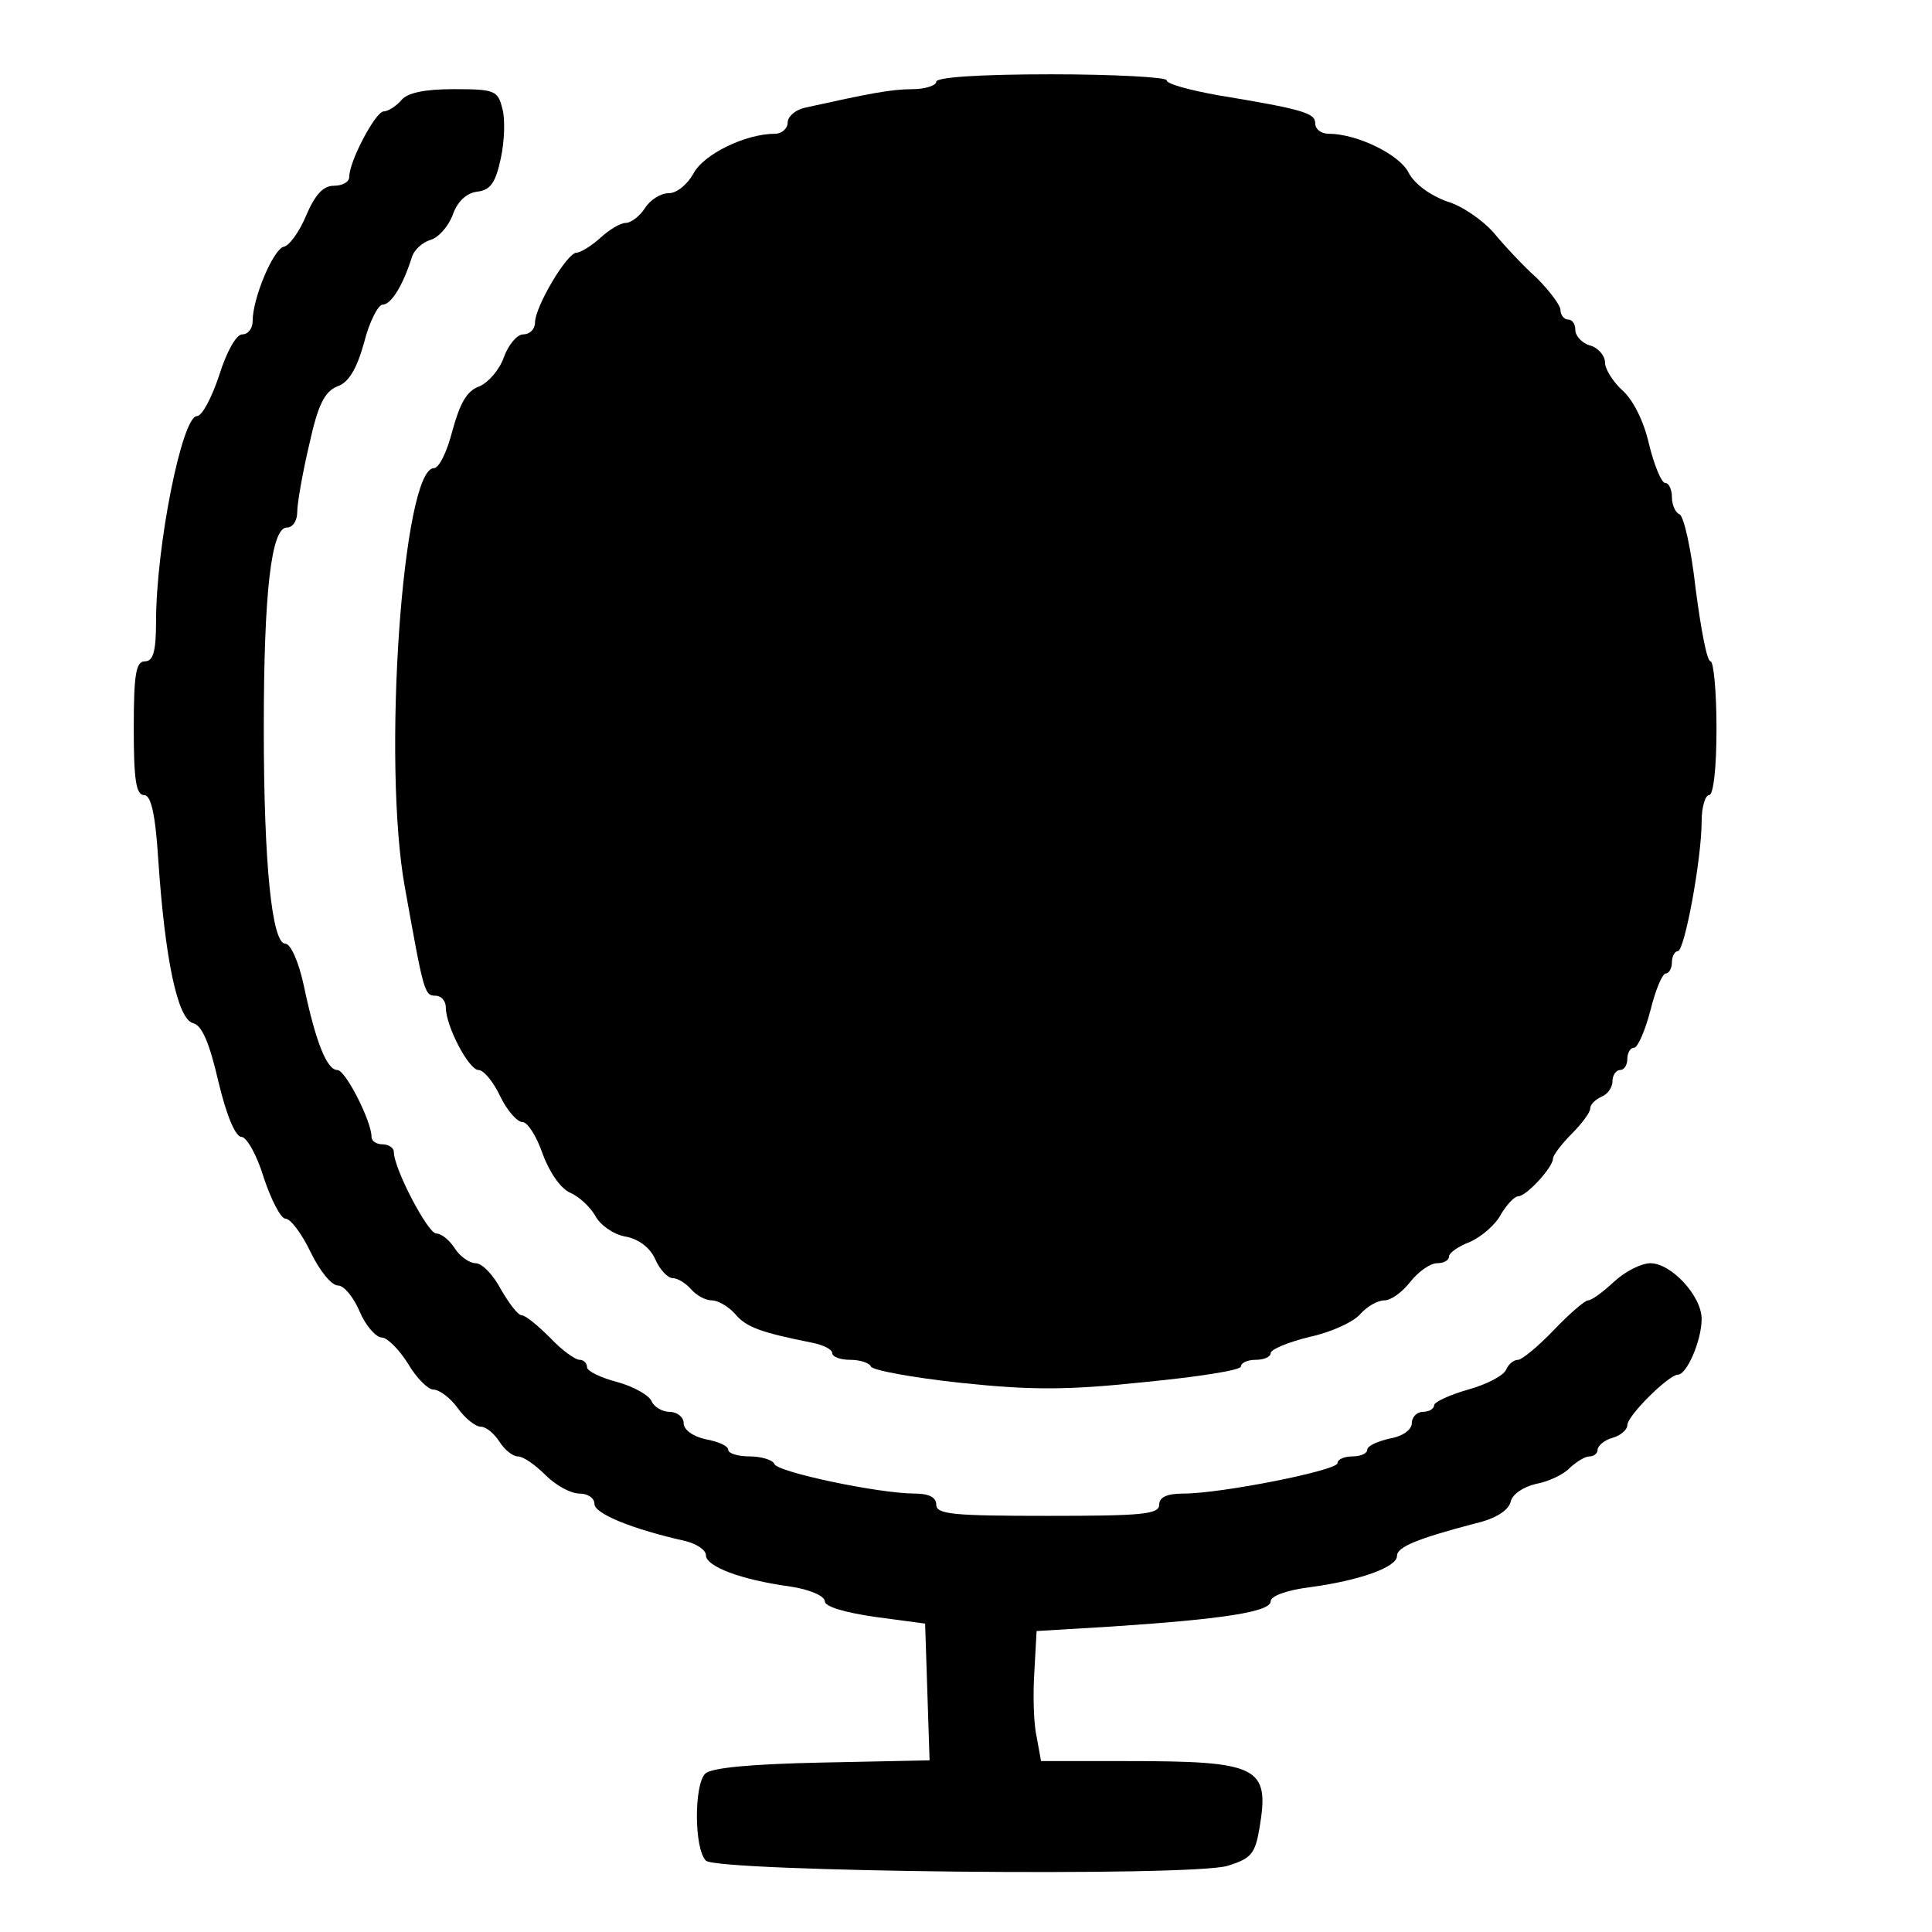
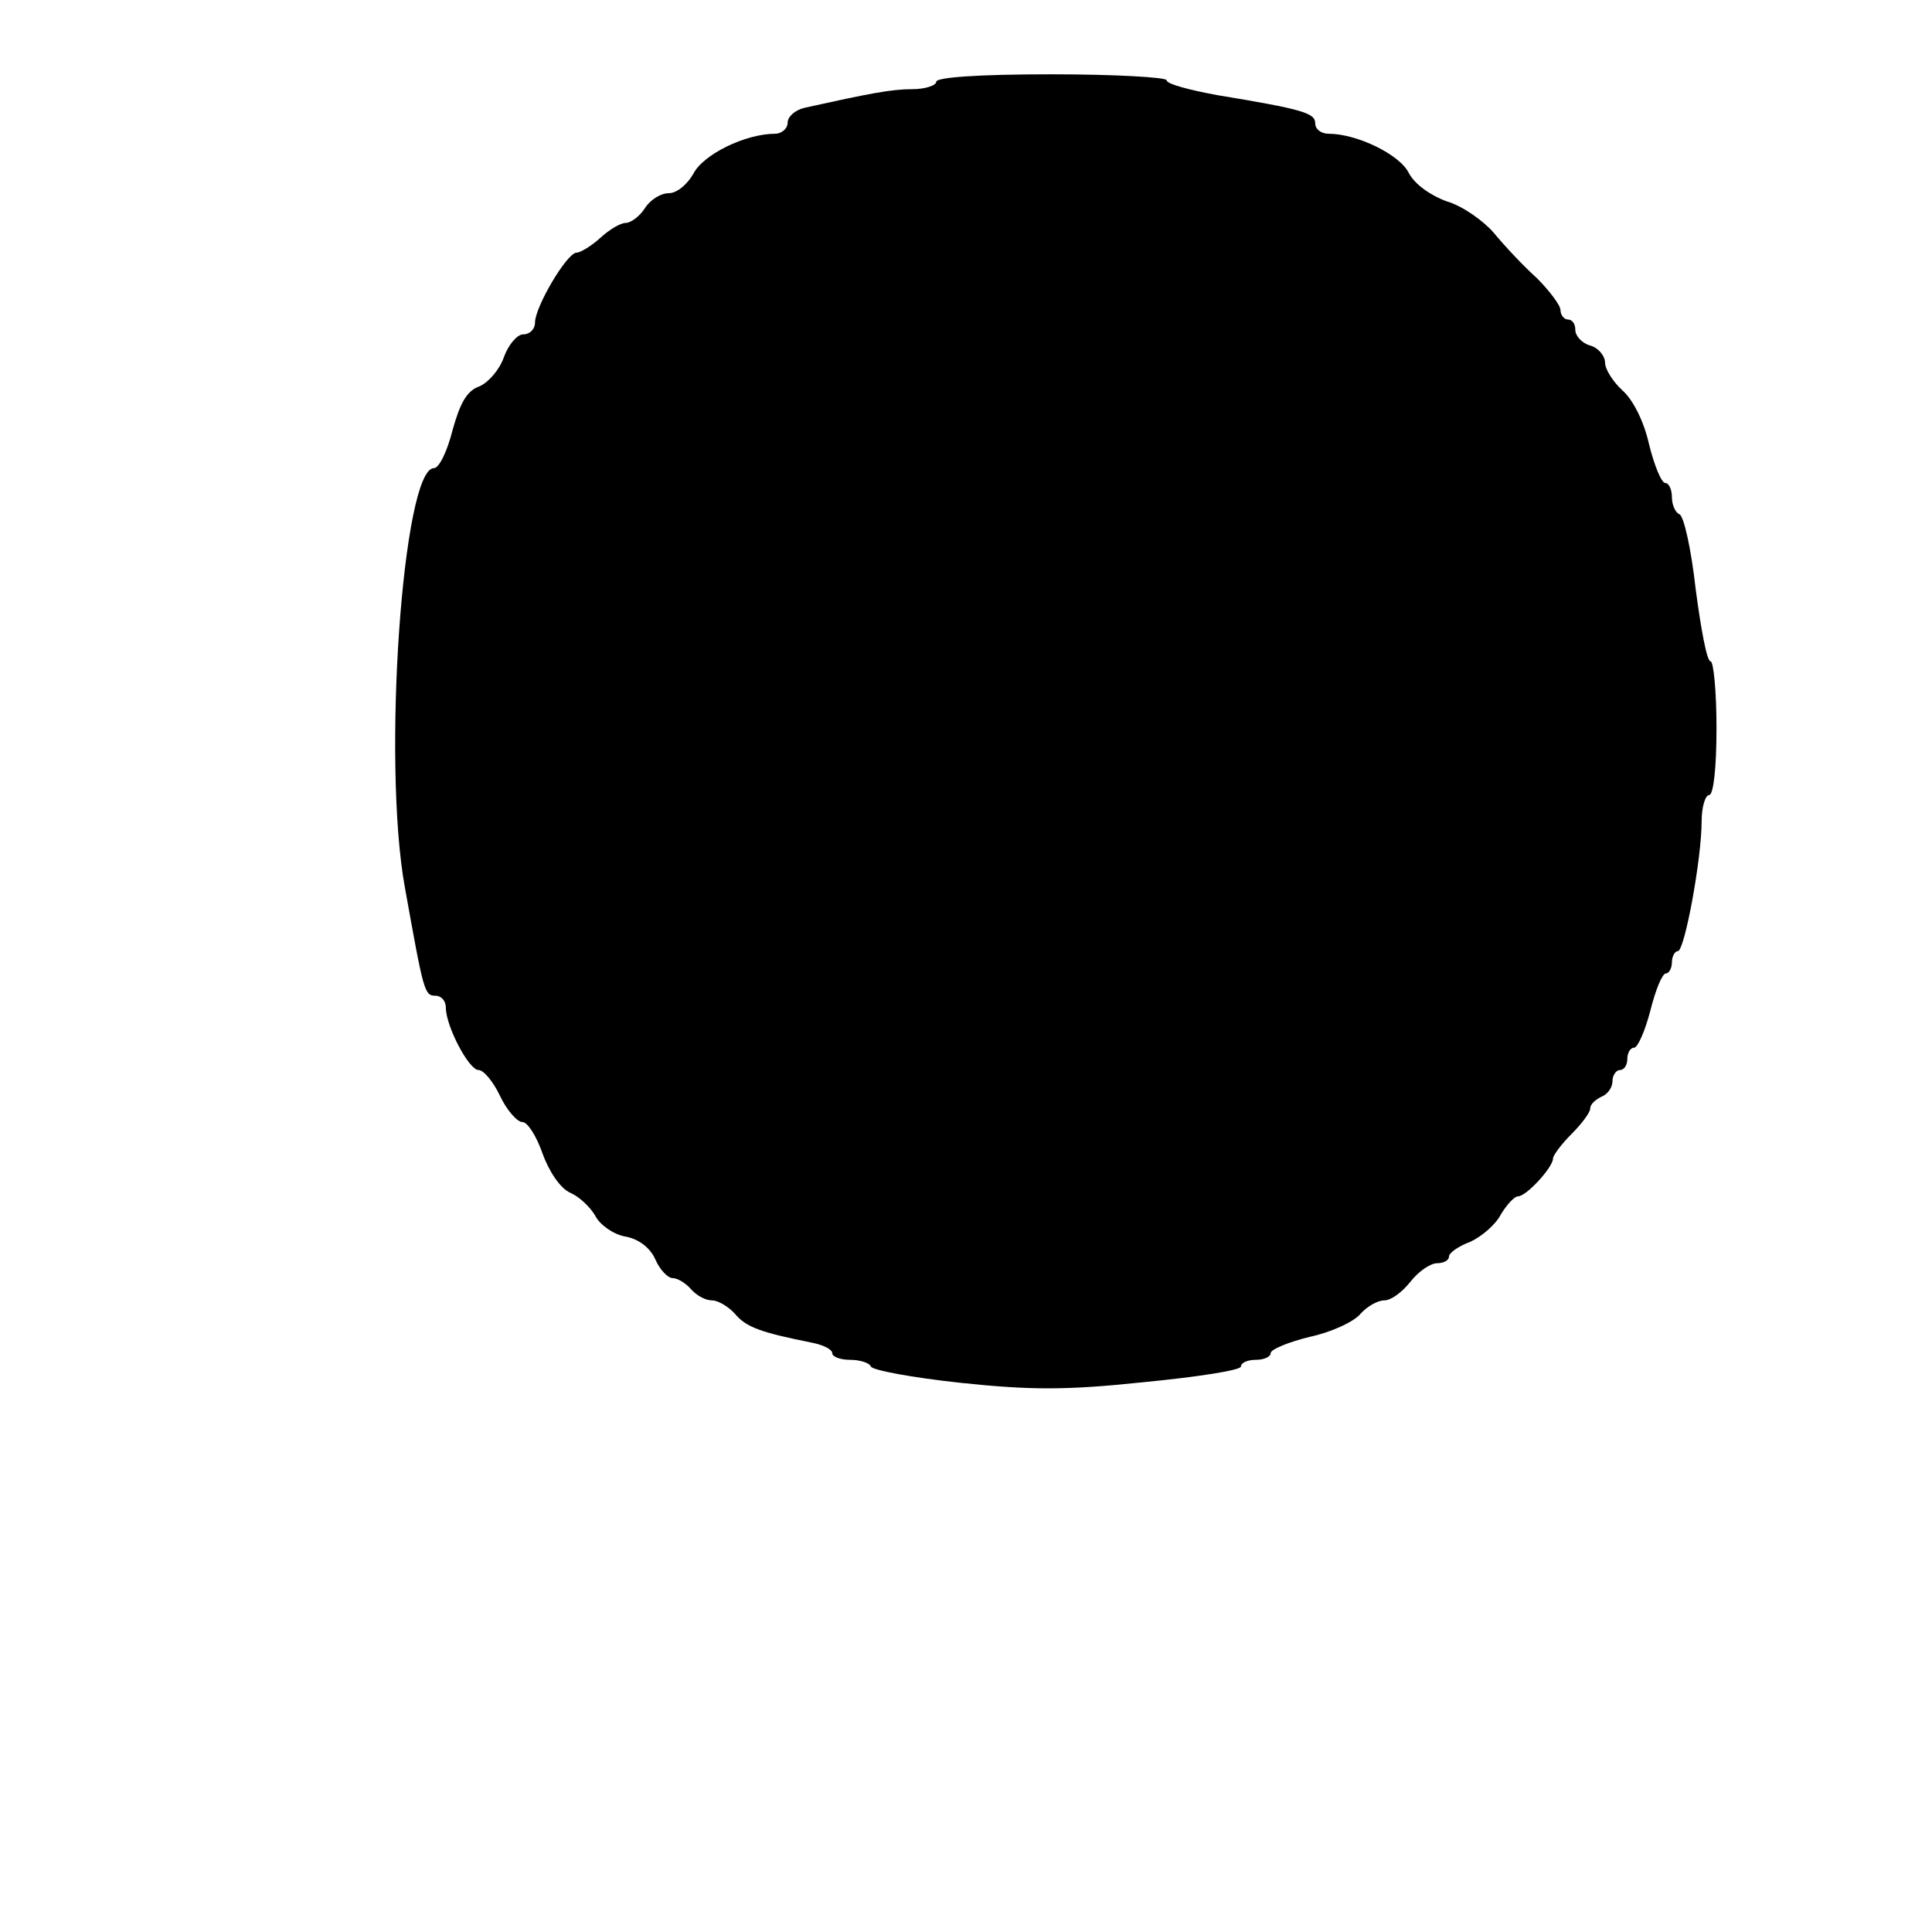
<svg xmlns="http://www.w3.org/2000/svg" version="1.0" width="260pt" height="260pt" viewBox="0 0 260 260" preserveAspectRatio="xMidYMid meet">
  <g transform="translate(0,260) scale(0.1,-0.1)" fill="#000000" stroke="none">
-     <path d="M1260 2490 c0 -5 -15 -10 -32 -10 -29 0 -59 -6 -145 -25 -13 -3 -23 -12 -23 -20 0 -8 -8 -15 -17 -15 -40 0 -97 -28 -110 -54 -8 -14 -22 -26 -33 -26 -11 0 -25 -9 -32 -20 -7 -11 -19 -20 -26 -20 -7 0 -22 -9 -34 -20 -12 -11 -27 -20 -32 -20 -13 0 -56 -73 -56 -94 0 -9 -7 -16 -16 -16 -8 0 -20 -14 -26 -31 -6 -17 -21 -34 -33 -39 -17 -6 -26 -23 -36 -59 -7 -28 -18 -51 -25 -51 -42 0 -70 -396 -39 -565 25 -139 26 -145 41 -145 8 0 14 -7 14 -16 0 -25 31 -84 44 -84 7 0 20 -16 29 -35 9 -19 23 -35 30 -35 7 0 19 -19 27 -42 9 -25 24 -47 37 -53 12 -5 27 -19 34 -31 6 -12 24 -25 40 -28 18 -3 34 -15 41 -31 6 -14 17 -25 23 -25 7 0 18 -7 25 -15 7 -8 19 -15 28 -15 8 0 22 -8 31 -18 15 -18 34 -25 104 -39 15 -3 27 -9 27 -14 0 -5 11 -9 24 -9 13 0 26 -4 28 -9 2 -5 56 -15 121 -22 95 -10 143 -10 247 1 72 7 130 16 130 21 0 5 9 9 20 9 11 0 20 4 20 9 0 5 24 15 53 22 28 6 59 20 68 31 9 10 23 18 32 18 9 0 24 11 35 25 11 14 27 25 36 25 9 0 16 4 16 9 0 5 13 14 29 20 15 7 34 23 41 37 8 13 18 24 23 24 11 0 47 39 47 51 0 4 11 19 25 33 14 14 25 29 25 34 0 6 7 12 15 16 8 3 15 12 15 21 0 8 5 15 10 15 6 0 10 7 10 15 0 8 4 15 9 15 5 0 15 23 22 50 7 28 16 50 21 50 4 0 8 7 8 15 0 8 4 15 8 15 9 0 32 124 32 175 0 19 5 35 10 35 6 0 10 37 10 90 0 50 -4 90 -8 90 -5 0 -13 44 -20 97 -6 54 -16 99 -22 101 -5 2 -10 12 -10 23 0 10 -4 19 -9 19 -5 0 -15 24 -22 53 -7 31 -22 60 -36 72 -12 11 -23 28 -23 37 0 9 -9 20 -20 23 -11 3 -20 13 -20 21 0 8 -4 14 -10 14 -5 0 -10 6 -10 13 0 6 -15 26 -32 43 -18 16 -44 44 -58 61 -14 16 -42 36 -63 42 -22 8 -43 23 -51 38 -12 25 -70 53 -108 53 -10 0 -18 6 -18 14 0 14 -17 19 -132 38 -38 7 -68 15 -68 20 0 4 -70 8 -155 8 -97 0 -155 -4 -155 -10z" />
-     <path d="M540 2465 c-7 -8 -18 -15 -24 -15 -11 -1 -46 -67 -46 -88 0 -7 -9 -12 -21 -12 -14 0 -25 -12 -37 -40 -9 -22 -23 -41 -30 -42 -14 -3 -42 -69 -42 -100 0 -10 -6 -18 -14 -18 -8 0 -21 -23 -31 -55 -10 -30 -23 -55 -30 -55 -20 0 -55 -175 -55 -277 0 -40 -4 -53 -15 -53 -12 0 -15 -17 -15 -90 0 -69 3 -90 14 -90 9 0 15 -24 19 -87 9 -134 26 -215 47 -220 12 -3 22 -27 34 -79 11 -46 23 -74 31 -74 7 0 21 -25 30 -55 10 -30 23 -55 29 -55 7 0 22 -20 34 -45 12 -25 28 -45 37 -45 8 0 21 -16 29 -35 8 -19 22 -35 30 -35 7 0 23 -16 35 -35 11 -19 27 -35 34 -35 8 0 23 -11 33 -25 10 -14 24 -25 31 -25 7 0 18 -9 25 -20 7 -11 18 -20 25 -20 7 0 23 -11 37 -25 14 -14 34 -25 46 -25 11 0 20 -6 20 -14 0 -13 51 -34 123 -50 15 -4 27 -12 27 -19 0 -15 47 -33 113 -42 27 -4 47 -13 47 -20 0 -7 26 -15 68 -21 l67 -9 3 -92 3 -92 -145 -3 c-96 -2 -149 -7 -157 -15 -15 -15 -15 -101 1 -117 15 -15 651 -22 702 -7 32 10 37 16 43 51 14 83 -1 90 -181 90 l-113 0 -6 33 c-4 17 -5 57 -3 87 l3 55 100 6 c152 10 215 20 215 34 0 7 21 15 53 19 67 9 117 27 117 42 0 12 26 23 106 44 26 6 44 17 47 29 2 10 17 20 34 24 17 3 38 13 46 22 9 8 20 15 26 15 6 0 11 4 11 9 0 5 9 13 20 16 11 3 20 11 20 17 0 13 56 68 68 68 12 0 32 46 32 75 0 31 -41 75 -69 75 -12 0 -34 -11 -49 -25 -15 -14 -30 -25 -35 -25 -4 0 -25 -18 -46 -40 -21 -22 -43 -40 -48 -40 -6 0 -13 -6 -16 -13 -3 -8 -26 -20 -51 -27 -25 -7 -46 -17 -46 -21 0 -5 -7 -9 -15 -9 -8 0 -15 -7 -15 -15 0 -9 -12 -18 -30 -21 -17 -4 -30 -10 -30 -15 0 -5 -9 -9 -20 -9 -11 0 -20 -4 -20 -9 0 -10 -157 -41 -207 -41 -23 0 -33 -5 -33 -15 0 -13 -23 -15 -150 -15 -127 0 -150 2 -150 15 0 10 -10 15 -29 15 -48 0 -186 29 -189 40 -2 5 -17 10 -33 10 -16 0 -29 4 -29 9 0 5 -13 11 -30 14 -18 4 -30 13 -30 22 0 8 -9 15 -19 15 -10 0 -21 7 -24 14 -3 8 -24 20 -46 26 -23 6 -41 15 -41 20 0 6 -5 10 -10 10 -6 0 -24 13 -40 30 -16 16 -33 30 -38 30 -5 0 -17 16 -28 35 -10 19 -25 35 -34 35 -8 0 -21 9 -28 20 -7 11 -18 20 -25 20 -11 0 -57 87 -57 110 0 5 -7 10 -15 10 -8 0 -15 4 -15 10 0 21 -35 90 -46 90 -14 0 -29 37 -45 113 -7 33 -18 57 -25 57 -18 0 -29 107 -29 290 0 182 10 270 31 270 8 0 14 9 14 21 0 11 7 52 16 90 12 55 21 72 38 79 15 5 26 23 36 59 7 28 19 51 25 51 11 0 27 25 39 63 3 11 15 21 25 24 11 3 24 18 30 33 6 18 18 30 33 32 18 2 25 12 32 45 5 23 6 53 2 67 -6 24 -10 26 -65 26 -40 0 -63 -5 -71 -15z" />
+     <path d="M1260 2490 c0 -5 -15 -10 -32 -10 -29 0 -59 -6 -145 -25 -13 -3 -23 -12 -23 -20 0 -8 -8 -15 -17 -15 -40 0 -97 -28 -110 -54 -8 -14 -22 -26 -33 -26 -11 0 -25 -9 -32 -20 -7 -11 -19 -20 -26 -20 -7 0 -22 -9 -34 -20 -12 -11 -27 -20 -32 -20 -13 0 -56 -73 -56 -94 0 -9 -7 -16 -16 -16 -8 0 -20 -14 -26 -31 -6 -17 -21 -34 -33 -39 -17 -6 -26 -23 -36 -59 -7 -28 -18 -51 -25 -51 -42 0 -70 -396 -39 -565 25 -139 26 -145 41 -145 8 0 14 -7 14 -16 0 -25 31 -84 44 -84 7 0 20 -16 29 -35 9 -19 23 -35 30 -35 7 0 19 -19 27 -42 9 -25 24 -47 37 -53 12 -5 27 -19 34 -31 6 -12 24 -25 40 -28 18 -3 34 -15 41 -31 6 -14 17 -25 23 -25 7 0 18 -7 25 -15 7 -8 19 -15 28 -15 8 0 22 -8 31 -18 15 -18 34 -25 104 -39 15 -3 27 -9 27 -14 0 -5 11 -9 24 -9 13 0 26 -4 28 -9 2 -5 56 -15 121 -22 95 -10 143 -10 247 1 72 7 130 16 130 21 0 5 9 9 20 9 11 0 20 4 20 9 0 5 24 15 53 22 28 6 59 20 68 31 9 10 23 18 32 18 9 0 24 11 35 25 11 14 27 25 36 25 9 0 16 4 16 9 0 5 13 14 29 20 15 7 34 23 41 37 8 13 18 24 23 24 11 0 47 39 47 51 0 4 11 19 25 33 14 14 25 29 25 34 0 6 7 12 15 16 8 3 15 12 15 21 0 8 5 15 10 15 6 0 10 7 10 15 0 8 4 15 9 15 5 0 15 23 22 50 7 28 16 50 21 50 4 0 8 7 8 15 0 8 4 15 8 15 9 0 32 124 32 175 0 19 5 35 10 35 6 0 10 37 10 90 0 50 -4 90 -8 90 -5 0 -13 44 -20 97 -6 54 -16 99 -22 101 -5 2 -10 12 -10 23 0 10 -4 19 -9 19 -5 0 -15 24 -22 53 -7 31 -22 60 -36 72 -12 11 -23 28 -23 37 0 9 -9 20 -20 23 -11 3 -20 13 -20 21 0 8 -4 14 -10 14 -5 0 -10 6 -10 13 0 6 -15 26 -32 43 -18 16 -44 44 -58 61 -14 16 -42 36 -63 42 -22 8 -43 23 -51 38 -12 25 -70 53 -108 53 -10 0 -18 6 -18 14 0 14 -17 19 -132 38 -38 7 -68 15 -68 20 0 4 -70 8 -155 8 -97 0 -155 -4 -155 -10" />
  </g>
</svg>